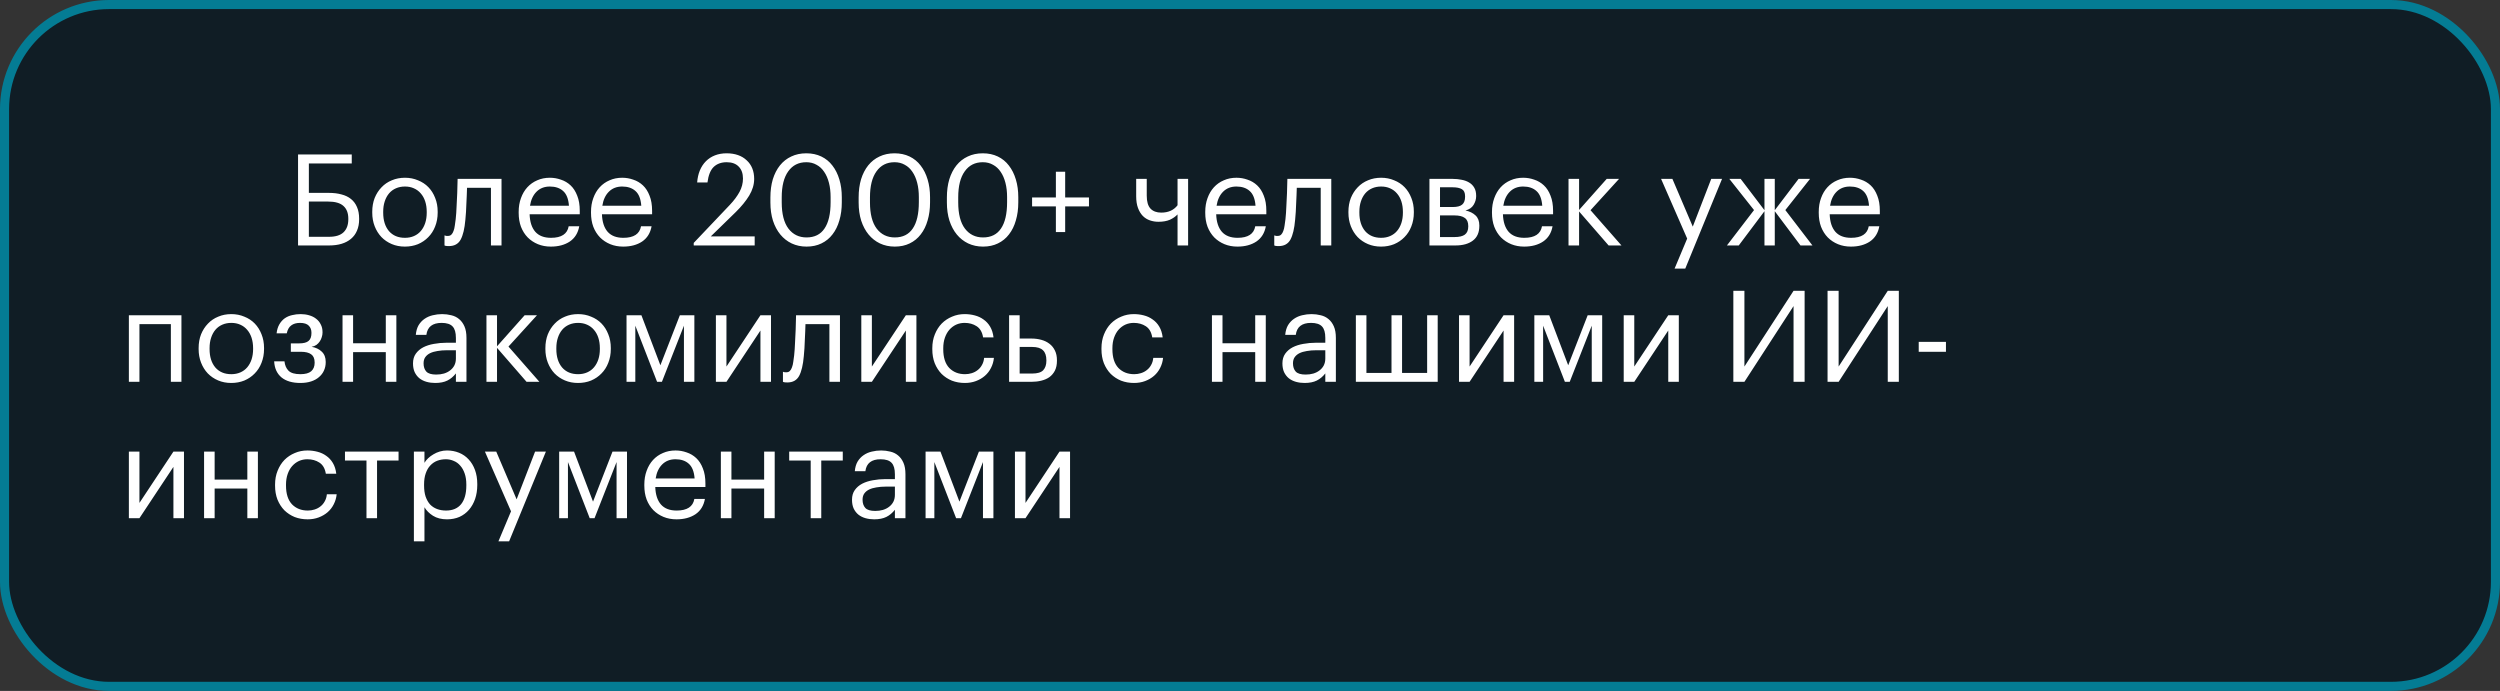
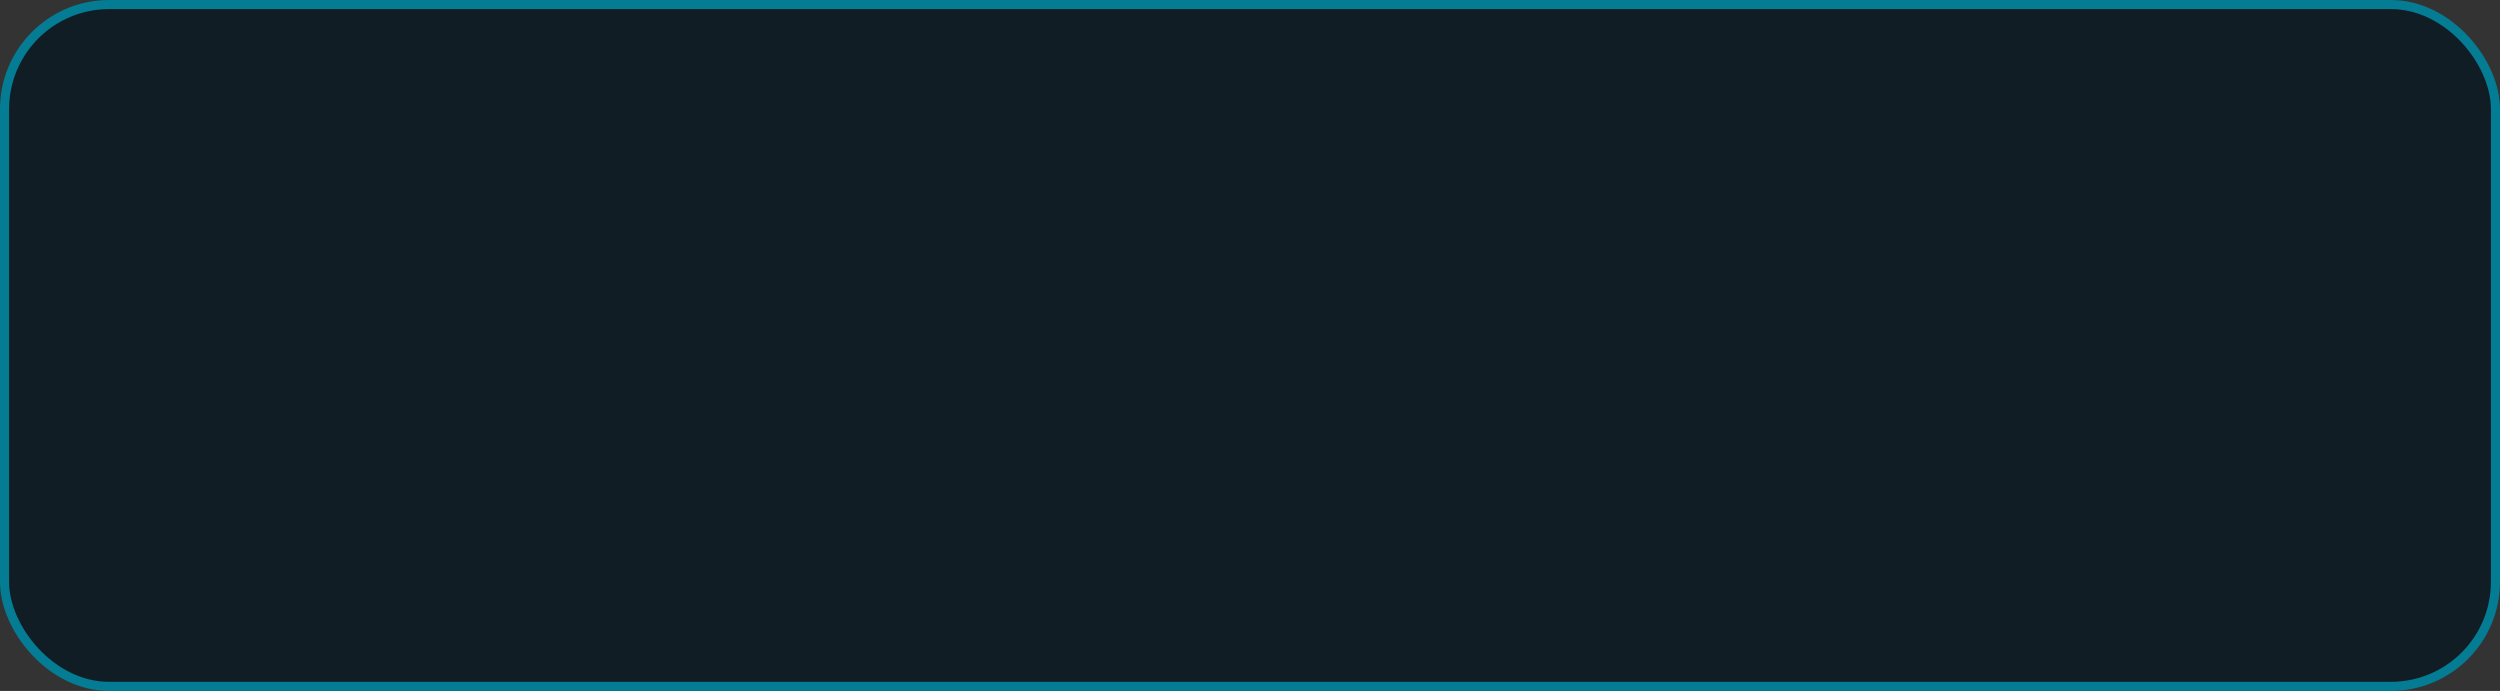
<svg xmlns="http://www.w3.org/2000/svg" width="275" height="76" viewBox="0 0 275 76" fill="none">
  <rect x="0" y="0" width="275" height="76" fill="#333333" stroke="none" />
  <rect x="0.5" y="0.5" width="274" height="75" rx="11.5" fill="#021420" fill-opacity="0.71" stroke="#047C94" />
-   <path d="M39.505 24.116C39.505 24.592 39.426 25.012 39.267 25.376C39.118 25.731 38.899 26.029 38.609 26.272C38.32 26.515 37.975 26.697 37.573 26.818C37.172 26.939 36.719 27 36.215 27H32.785V16.99H38.693V17.984H33.975V21.218H36.201C36.705 21.218 37.158 21.274 37.559 21.386C37.97 21.489 38.32 21.657 38.609 21.89C38.899 22.123 39.118 22.417 39.267 22.772C39.426 23.127 39.505 23.556 39.505 24.06V24.116ZM36.187 26.048C36.915 26.048 37.452 25.88 37.797 25.544C38.143 25.208 38.315 24.732 38.315 24.116V24.06C38.315 23.444 38.138 22.977 37.783 22.66C37.429 22.333 36.859 22.17 36.075 22.17H33.975V26.048H36.187ZM44.546 26.16C44.91 26.16 45.242 26.095 45.54 25.964C45.839 25.833 46.091 25.647 46.296 25.404C46.502 25.161 46.66 24.872 46.772 24.536C46.884 24.191 46.94 23.813 46.94 23.402V23.304C46.94 22.884 46.884 22.501 46.772 22.156C46.66 21.811 46.497 21.517 46.282 21.274C46.077 21.031 45.825 20.845 45.526 20.714C45.237 20.583 44.91 20.518 44.546 20.518C44.182 20.518 43.851 20.583 43.552 20.714C43.254 20.845 43.002 21.031 42.796 21.274C42.591 21.517 42.432 21.811 42.32 22.156C42.208 22.492 42.152 22.87 42.152 23.29V23.402C42.152 24.242 42.362 24.914 42.782 25.418C43.212 25.913 43.8 26.16 44.546 26.16ZM44.532 27.126C44.01 27.126 43.529 27.033 43.09 26.846C42.652 26.659 42.274 26.403 41.956 26.076C41.639 25.74 41.392 25.343 41.214 24.886C41.037 24.429 40.948 23.934 40.948 23.402V23.29C40.948 22.739 41.037 22.235 41.214 21.778C41.401 21.321 41.653 20.929 41.97 20.602C42.288 20.266 42.666 20.009 43.104 19.832C43.543 19.645 44.024 19.552 44.546 19.552C45.06 19.552 45.536 19.645 45.974 19.832C46.422 20.009 46.805 20.261 47.122 20.588C47.44 20.915 47.687 21.307 47.864 21.764C48.051 22.221 48.144 22.725 48.144 23.276V23.388C48.144 23.939 48.051 24.447 47.864 24.914C47.687 25.371 47.435 25.763 47.108 26.09C46.791 26.417 46.413 26.673 45.974 26.86C45.536 27.037 45.055 27.126 44.532 27.126ZM51.191 24.172C51.107 25.143 50.935 25.871 50.673 26.356C50.412 26.832 49.983 27.07 49.385 27.07C49.227 27.07 49.101 27.061 49.007 27.042C48.961 27.033 48.923 27.019 48.895 27V25.894C48.923 25.903 48.956 25.913 48.993 25.922C49.031 25.931 49.068 25.941 49.105 25.95C49.152 25.95 49.213 25.95 49.287 25.95C49.437 25.95 49.558 25.903 49.651 25.81C49.754 25.707 49.833 25.572 49.889 25.404C49.955 25.236 50.001 25.04 50.029 24.816C50.067 24.592 50.099 24.354 50.127 24.102C50.174 23.673 50.207 23.201 50.225 22.688C50.253 22.175 50.277 21.694 50.295 21.246C50.314 20.723 50.328 20.201 50.337 19.678H55.167V27H54.005V20.658H51.373C51.364 20.901 51.355 21.171 51.345 21.47C51.336 21.759 51.322 22.063 51.303 22.38C51.294 22.688 51.28 22.996 51.261 23.304C51.243 23.612 51.219 23.901 51.191 24.172ZM60.596 27.126C60.073 27.126 59.597 27.037 59.168 26.86C58.739 26.683 58.365 26.435 58.048 26.118C57.73 25.791 57.483 25.399 57.306 24.942C57.138 24.485 57.054 23.976 57.054 23.416V23.304C57.054 22.753 57.138 22.249 57.306 21.792C57.474 21.325 57.707 20.929 58.006 20.602C58.314 20.266 58.678 20.009 59.098 19.832C59.518 19.645 59.98 19.552 60.484 19.552C60.904 19.552 61.31 19.622 61.702 19.762C62.103 19.893 62.458 20.103 62.766 20.392C63.074 20.681 63.316 21.059 63.494 21.526C63.681 21.983 63.774 22.539 63.774 23.192V23.57H58.258C58.286 24.41 58.496 25.054 58.888 25.502C59.28 25.941 59.854 26.16 60.61 26.16C61.758 26.16 62.407 25.735 62.556 24.886H63.718C63.587 25.623 63.242 26.183 62.682 26.566C62.122 26.939 61.426 27.126 60.596 27.126ZM62.584 22.632C62.528 21.876 62.313 21.335 61.94 21.008C61.576 20.681 61.09 20.518 60.484 20.518C59.886 20.518 59.397 20.709 59.014 21.092C58.641 21.465 58.403 21.979 58.3 22.632H62.584ZM68.553 27.126C68.03 27.126 67.554 27.037 67.125 26.86C66.695 26.683 66.322 26.435 66.005 26.118C65.688 25.791 65.44 25.399 65.263 24.942C65.095 24.485 65.011 23.976 65.011 23.416V23.304C65.011 22.753 65.095 22.249 65.263 21.792C65.431 21.325 65.664 20.929 65.963 20.602C66.271 20.266 66.635 20.009 67.055 19.832C67.475 19.645 67.937 19.552 68.441 19.552C68.861 19.552 69.267 19.622 69.659 19.762C70.06 19.893 70.415 20.103 70.723 20.392C71.031 20.681 71.273 21.059 71.451 21.526C71.638 21.983 71.731 22.539 71.731 23.192V23.57H66.215C66.243 24.41 66.453 25.054 66.845 25.502C67.237 25.941 67.811 26.16 68.567 26.16C69.715 26.16 70.364 25.735 70.513 24.886H71.675C71.544 25.623 71.199 26.183 70.639 26.566C70.079 26.939 69.383 27.126 68.553 27.126ZM70.541 22.632C70.485 21.876 70.27 21.335 69.897 21.008C69.533 20.681 69.047 20.518 68.441 20.518C67.844 20.518 67.353 20.709 66.971 21.092C66.597 21.465 66.359 21.979 66.257 22.632H70.541ZM76.309 26.72L80.285 22.534C80.742 22.049 81.097 21.573 81.349 21.106C81.601 20.639 81.727 20.149 81.727 19.636C81.727 19.076 81.568 18.637 81.251 18.32C80.943 18.003 80.504 17.844 79.935 17.844C79.347 17.844 78.871 18.017 78.507 18.362C78.152 18.707 77.924 19.277 77.821 20.07H76.687C76.724 19.585 76.822 19.146 76.981 18.754C77.149 18.353 77.373 18.012 77.653 17.732C77.933 17.452 78.264 17.237 78.647 17.088C79.03 16.939 79.459 16.864 79.935 16.864C80.392 16.864 80.808 16.929 81.181 17.06C81.554 17.191 81.872 17.382 82.133 17.634C82.404 17.877 82.609 18.171 82.749 18.516C82.889 18.861 82.959 19.249 82.959 19.678C82.959 20.294 82.777 20.905 82.413 21.512C82.049 22.109 81.559 22.711 80.943 23.318L78.185 26.006H83.015V27H76.309V26.72ZM88.72 26.118C89.598 26.118 90.256 25.791 90.694 25.138C91.142 24.485 91.366 23.519 91.366 22.24V21.68C91.366 21.101 91.306 20.579 91.184 20.112C91.063 19.636 90.886 19.23 90.652 18.894C90.428 18.558 90.148 18.301 89.812 18.124C89.486 17.937 89.112 17.844 88.692 17.844C87.843 17.844 87.18 18.18 86.704 18.852C86.228 19.515 85.99 20.467 85.99 21.708V22.268C85.99 23.537 86.238 24.499 86.732 25.152C87.227 25.796 87.89 26.118 88.72 26.118ZM88.72 27.126C88.123 27.126 87.577 27.009 87.082 26.776C86.597 26.543 86.182 26.216 85.836 25.796C85.491 25.376 85.22 24.867 85.024 24.27C84.838 23.673 84.744 23.01 84.744 22.282V21.722C84.744 20.985 84.833 20.317 85.01 19.72C85.197 19.123 85.458 18.614 85.794 18.194C86.14 17.765 86.555 17.438 87.04 17.214C87.526 16.981 88.076 16.864 88.692 16.864C89.308 16.864 89.859 16.981 90.344 17.214C90.83 17.447 91.236 17.779 91.562 18.208C91.898 18.637 92.155 19.151 92.332 19.748C92.51 20.336 92.598 20.985 92.598 21.694V22.254C92.598 22.982 92.51 23.645 92.332 24.242C92.164 24.839 91.912 25.353 91.576 25.782C91.25 26.211 90.844 26.543 90.358 26.776C89.882 27.009 89.336 27.126 88.72 27.126ZM98.427 26.118C99.305 26.118 99.963 25.791 100.401 25.138C100.849 24.485 101.073 23.519 101.073 22.24V21.68C101.073 21.101 101.013 20.579 100.891 20.112C100.77 19.636 100.593 19.23 100.359 18.894C100.135 18.558 99.855 18.301 99.519 18.124C99.193 17.937 98.819 17.844 98.399 17.844C97.55 17.844 96.887 18.18 96.411 18.852C95.935 19.515 95.697 20.467 95.697 21.708V22.268C95.697 23.537 95.945 24.499 96.439 25.152C96.934 25.796 97.597 26.118 98.427 26.118ZM98.427 27.126C97.83 27.126 97.284 27.009 96.789 26.776C96.304 26.543 95.889 26.216 95.543 25.796C95.198 25.376 94.927 24.867 94.731 24.27C94.545 23.673 94.451 23.01 94.451 22.282V21.722C94.451 20.985 94.54 20.317 94.717 19.72C94.904 19.123 95.165 18.614 95.501 18.194C95.847 17.765 96.262 17.438 96.747 17.214C97.233 16.981 97.783 16.864 98.399 16.864C99.015 16.864 99.566 16.981 100.051 17.214C100.537 17.447 100.943 17.779 101.269 18.208C101.605 18.637 101.862 19.151 102.039 19.748C102.217 20.336 102.305 20.985 102.305 21.694V22.254C102.305 22.982 102.217 23.645 102.039 24.242C101.871 24.839 101.619 25.353 101.283 25.782C100.957 26.211 100.551 26.543 100.065 26.776C99.589 27.009 99.043 27.126 98.427 27.126ZM108.134 26.118C109.012 26.118 109.67 25.791 110.108 25.138C110.556 24.485 110.78 23.519 110.78 22.24V21.68C110.78 21.101 110.72 20.579 110.598 20.112C110.477 19.636 110.3 19.23 110.066 18.894C109.842 18.558 109.562 18.301 109.226 18.124C108.9 17.937 108.526 17.844 108.106 17.844C107.257 17.844 106.594 18.18 106.118 18.852C105.642 19.515 105.404 20.467 105.404 21.708V22.268C105.404 23.537 105.652 24.499 106.146 25.152C106.641 25.796 107.304 26.118 108.134 26.118ZM108.134 27.126C107.537 27.126 106.991 27.009 106.496 26.776C106.011 26.543 105.596 26.216 105.25 25.796C104.905 25.376 104.634 24.867 104.438 24.27C104.252 23.673 104.158 23.01 104.158 22.282V21.722C104.158 20.985 104.247 20.317 104.424 19.72C104.611 19.123 104.872 18.614 105.208 18.194C105.554 17.765 105.969 17.438 106.454 17.214C106.94 16.981 107.49 16.864 108.106 16.864C108.722 16.864 109.273 16.981 109.758 17.214C110.244 17.447 110.65 17.779 110.976 18.208C111.312 18.637 111.569 19.151 111.746 19.748C111.924 20.336 112.012 20.985 112.012 21.694V22.254C112.012 22.982 111.924 23.645 111.746 24.242C111.578 24.839 111.326 25.353 110.99 25.782C110.664 26.211 110.258 26.543 109.772 26.776C109.296 27.009 108.75 27.126 108.134 27.126ZM116.147 22.702H113.529V21.722H116.147V18.894H117.169V21.722H119.787V22.702H117.169V25.53H116.147V22.702ZM129.53 27V23.584C129.315 23.817 129.035 24.013 128.69 24.172C128.345 24.321 127.925 24.396 127.43 24.396C127.103 24.396 126.791 24.345 126.492 24.242C126.193 24.139 125.932 23.976 125.708 23.752C125.484 23.519 125.307 23.225 125.176 22.87C125.045 22.515 124.98 22.086 124.98 21.582V19.678H126.142V21.526C126.142 22.17 126.277 22.641 126.548 22.94C126.828 23.239 127.225 23.388 127.738 23.388C128.13 23.388 128.48 23.318 128.788 23.178C129.096 23.029 129.343 22.828 129.53 22.576V19.678H130.692V27H129.53ZM136.119 27.126C135.597 27.126 135.121 27.037 134.691 26.86C134.262 26.683 133.889 26.435 133.571 26.118C133.254 25.791 133.007 25.399 132.829 24.942C132.661 24.485 132.577 23.976 132.577 23.416V23.304C132.577 22.753 132.661 22.249 132.829 21.792C132.997 21.325 133.231 20.929 133.529 20.602C133.837 20.266 134.201 20.009 134.621 19.832C135.041 19.645 135.503 19.552 136.007 19.552C136.427 19.552 136.833 19.622 137.225 19.762C137.627 19.893 137.981 20.103 138.289 20.392C138.597 20.681 138.84 21.059 139.017 21.526C139.204 21.983 139.297 22.539 139.297 23.192V23.57H133.781C133.809 24.41 134.019 25.054 134.411 25.502C134.803 25.941 135.377 26.16 136.133 26.16C137.281 26.16 137.93 25.735 138.079 24.886H139.241C139.111 25.623 138.765 26.183 138.205 26.566C137.645 26.939 136.95 27.126 136.119 27.126ZM138.107 22.632C138.051 21.876 137.837 21.335 137.463 21.008C137.099 20.681 136.614 20.518 136.007 20.518C135.41 20.518 134.92 20.709 134.537 21.092C134.164 21.465 133.926 21.979 133.823 22.632H138.107ZM142.465 24.172C142.381 25.143 142.208 25.871 141.947 26.356C141.685 26.832 141.256 27.07 140.659 27.07C140.5 27.07 140.374 27.061 140.281 27.042C140.234 27.033 140.197 27.019 140.169 27V25.894C140.197 25.903 140.229 25.913 140.267 25.922C140.304 25.931 140.341 25.941 140.379 25.95C140.425 25.95 140.486 25.95 140.561 25.95C140.71 25.95 140.831 25.903 140.925 25.81C141.027 25.707 141.107 25.572 141.163 25.404C141.228 25.236 141.275 25.04 141.303 24.816C141.34 24.592 141.373 24.354 141.401 24.102C141.447 23.673 141.48 23.201 141.499 22.688C141.527 22.175 141.55 21.694 141.569 21.246C141.587 20.723 141.601 20.201 141.611 19.678H146.441V27H145.279V20.658H142.647C142.637 20.901 142.628 21.171 142.619 21.47C142.609 21.759 142.595 22.063 142.577 22.38C142.567 22.688 142.553 22.996 142.535 23.304C142.516 23.612 142.493 23.901 142.465 24.172ZM151.925 26.16C152.289 26.16 152.621 26.095 152.919 25.964C153.218 25.833 153.47 25.647 153.675 25.404C153.881 25.161 154.039 24.872 154.151 24.536C154.263 24.191 154.319 23.813 154.319 23.402V23.304C154.319 22.884 154.263 22.501 154.151 22.156C154.039 21.811 153.876 21.517 153.661 21.274C153.456 21.031 153.204 20.845 152.905 20.714C152.616 20.583 152.289 20.518 151.925 20.518C151.561 20.518 151.23 20.583 150.931 20.714C150.633 20.845 150.381 21.031 150.175 21.274C149.97 21.517 149.811 21.811 149.699 22.156C149.587 22.492 149.531 22.87 149.531 23.29V23.402C149.531 24.242 149.741 24.914 150.161 25.418C150.591 25.913 151.179 26.16 151.925 26.16ZM151.911 27.126C151.389 27.126 150.908 27.033 150.469 26.846C150.031 26.659 149.653 26.403 149.335 26.076C149.018 25.74 148.771 25.343 148.593 24.886C148.416 24.429 148.327 23.934 148.327 23.402V23.29C148.327 22.739 148.416 22.235 148.593 21.778C148.78 21.321 149.032 20.929 149.349 20.602C149.667 20.266 150.045 20.009 150.483 19.832C150.922 19.645 151.403 19.552 151.925 19.552C152.439 19.552 152.915 19.645 153.353 19.832C153.801 20.009 154.184 20.261 154.501 20.588C154.819 20.915 155.066 21.307 155.243 21.764C155.43 22.221 155.523 22.725 155.523 23.276V23.388C155.523 23.939 155.43 24.447 155.243 24.914C155.066 25.371 154.814 25.763 154.487 26.09C154.17 26.417 153.792 26.673 153.353 26.86C152.915 27.037 152.434 27.126 151.911 27.126ZM157.239 19.678H159.801C160.146 19.678 160.473 19.711 160.781 19.776C161.089 19.832 161.359 19.93 161.593 20.07C161.835 20.21 162.027 20.401 162.167 20.644C162.307 20.877 162.377 21.176 162.377 21.54V21.582C162.377 21.909 162.283 22.226 162.097 22.534C161.91 22.842 161.611 23.047 161.201 23.15C161.667 23.253 162.036 23.435 162.307 23.696C162.587 23.957 162.727 24.326 162.727 24.802V24.844C162.727 25.572 162.489 26.113 162.013 26.468C161.546 26.823 160.911 27 160.109 27H157.239V19.678ZM158.401 20.602V22.772H159.801C160.286 22.772 160.631 22.683 160.837 22.506C161.051 22.329 161.159 22.039 161.159 21.638V21.596C161.159 21.204 161.042 20.943 160.809 20.812C160.575 20.672 160.235 20.602 159.787 20.602H158.401ZM158.401 23.696V26.076H159.997C160.51 26.076 160.888 25.987 161.131 25.81C161.383 25.623 161.509 25.325 161.509 24.914V24.872C161.509 24.452 161.383 24.153 161.131 23.976C160.879 23.789 160.501 23.696 159.997 23.696H158.401ZM167.66 27.126C167.138 27.126 166.662 27.037 166.232 26.86C165.803 26.683 165.43 26.435 165.112 26.118C164.795 25.791 164.548 25.399 164.37 24.942C164.202 24.485 164.118 23.976 164.118 23.416V23.304C164.118 22.753 164.202 22.249 164.37 21.792C164.538 21.325 164.772 20.929 165.07 20.602C165.378 20.266 165.742 20.009 166.162 19.832C166.582 19.645 167.044 19.552 167.548 19.552C167.968 19.552 168.374 19.622 168.766 19.762C169.168 19.893 169.522 20.103 169.83 20.392C170.138 20.681 170.381 21.059 170.558 21.526C170.745 21.983 170.838 22.539 170.838 23.192V23.57H165.322C165.35 24.41 165.56 25.054 165.952 25.502C166.344 25.941 166.918 26.16 167.674 26.16C168.822 26.16 169.471 25.735 169.62 24.886H170.782C170.652 25.623 170.306 26.183 169.746 26.566C169.186 26.939 168.491 27.126 167.66 27.126ZM169.648 22.632C169.592 21.876 169.378 21.335 169.004 21.008C168.64 20.681 168.155 20.518 167.548 20.518C166.951 20.518 166.461 20.709 166.078 21.092C165.705 21.465 165.467 21.979 165.364 22.632H169.648ZM173.699 23.262V27H172.537V19.678H173.699V23.094L176.737 19.678H178.095L174.959 23.122L178.361 27H176.947L173.699 23.262ZM185.589 26.244L182.719 19.678H183.965L186.205 24.928L188.235 19.678H189.425L185.379 29.548H184.203L185.589 26.244ZM194.091 23.234L191.263 27H189.961L192.943 23.108L190.227 19.678H191.473L194.091 23.122V19.678H195.225V23.122L197.843 19.678H199.103L196.387 23.108L199.369 27H198.053L195.225 23.234V27H194.091V23.234ZM203.604 27.126C203.081 27.126 202.605 27.037 202.176 26.86C201.746 26.683 201.373 26.435 201.056 26.118C200.738 25.791 200.491 25.399 200.314 24.942C200.146 24.485 200.062 23.976 200.062 23.416V23.304C200.062 22.753 200.146 22.249 200.314 21.792C200.482 21.325 200.715 20.929 201.014 20.602C201.322 20.266 201.686 20.009 202.106 19.832C202.526 19.645 202.988 19.552 203.492 19.552C203.912 19.552 204.318 19.622 204.71 19.762C205.111 19.893 205.466 20.103 205.774 20.392C206.082 20.681 206.324 21.059 206.502 21.526C206.688 21.983 206.782 22.539 206.782 23.192V23.57H201.266C201.294 24.41 201.504 25.054 201.896 25.502C202.288 25.941 202.862 26.16 203.618 26.16C204.766 26.16 205.414 25.735 205.564 24.886H206.726C206.595 25.623 206.25 26.183 205.69 26.566C205.13 26.939 204.434 27.126 203.604 27.126ZM205.592 22.632C205.536 21.876 205.321 21.335 204.948 21.008C204.584 20.681 204.098 20.518 203.492 20.518C202.894 20.518 202.404 20.709 202.022 21.092C201.648 21.465 201.41 21.979 201.308 22.632H205.592ZM18.796 35.658H15.338V42H14.176V34.678H19.958V42H18.796V35.658ZM25.447 41.16C25.811 41.16 26.142 41.095 26.441 40.964C26.739 40.833 26.991 40.647 27.197 40.404C27.402 40.161 27.561 39.872 27.673 39.536C27.785 39.191 27.841 38.813 27.841 38.402V38.304C27.841 37.884 27.785 37.501 27.673 37.156C27.561 36.811 27.397 36.517 27.183 36.274C26.977 36.031 26.725 35.845 26.427 35.714C26.137 35.583 25.811 35.518 25.447 35.518C25.083 35.518 24.751 35.583 24.453 35.714C24.154 35.845 23.902 36.031 23.697 36.274C23.491 36.517 23.333 36.811 23.221 37.156C23.109 37.492 23.053 37.87 23.053 38.29V38.402C23.053 39.242 23.263 39.914 23.683 40.418C24.112 40.913 24.7 41.16 25.447 41.16ZM25.433 42.126C24.91 42.126 24.429 42.033 23.991 41.846C23.552 41.659 23.174 41.403 22.857 41.076C22.539 40.74 22.292 40.343 22.115 39.886C21.937 39.429 21.849 38.934 21.849 38.402V38.29C21.849 37.739 21.937 37.235 22.115 36.778C22.301 36.321 22.553 35.929 22.871 35.602C23.188 35.266 23.566 35.009 24.005 34.832C24.443 34.645 24.924 34.552 25.447 34.552C25.96 34.552 26.436 34.645 26.875 34.832C27.323 35.009 27.705 35.261 28.023 35.588C28.34 35.915 28.587 36.307 28.765 36.764C28.951 37.221 29.045 37.725 29.045 38.276V38.388C29.045 38.939 28.951 39.447 28.765 39.914C28.587 40.371 28.335 40.763 28.009 41.09C27.691 41.417 27.313 41.673 26.875 41.86C26.436 42.037 25.955 42.126 25.433 42.126ZM35.478 36.582C35.478 36.75 35.45 36.918 35.394 37.086C35.347 37.254 35.273 37.413 35.17 37.562C35.077 37.702 34.955 37.828 34.806 37.94C34.657 38.043 34.479 38.113 34.274 38.15C34.731 38.225 35.105 38.402 35.394 38.682C35.683 38.953 35.828 39.326 35.828 39.802V39.844C35.828 40.18 35.763 40.488 35.632 40.768C35.511 41.039 35.329 41.277 35.086 41.482C34.853 41.687 34.563 41.846 34.218 41.958C33.873 42.07 33.481 42.126 33.042 42.126C32.155 42.126 31.46 41.921 30.956 41.51C30.461 41.09 30.195 40.502 30.158 39.746H31.292C31.339 40.185 31.488 40.53 31.74 40.782C32.001 41.034 32.435 41.16 33.042 41.16C33.583 41.16 33.98 41.053 34.232 40.838C34.484 40.614 34.61 40.306 34.61 39.914V39.872C34.61 39.452 34.484 39.153 34.232 38.976C33.98 38.789 33.602 38.696 33.098 38.696H31.992V37.772H32.902C33.387 37.772 33.733 37.683 33.938 37.506C34.153 37.329 34.26 37.039 34.26 36.638V36.596C34.26 36.279 34.162 36.022 33.966 35.826C33.77 35.621 33.448 35.518 33 35.518C32.599 35.518 32.277 35.611 32.034 35.798C31.791 35.975 31.628 36.265 31.544 36.666H30.424C30.471 36.274 30.573 35.943 30.732 35.672C30.891 35.401 31.087 35.182 31.32 35.014C31.563 34.846 31.833 34.729 32.132 34.664C32.431 34.589 32.743 34.552 33.07 34.552C33.397 34.552 33.705 34.594 33.994 34.678C34.293 34.762 34.549 34.888 34.764 35.056C34.988 35.224 35.161 35.434 35.282 35.686C35.413 35.929 35.478 36.213 35.478 36.54V36.582ZM42.438 38.738H38.84V42H37.678V34.678H38.84V37.758H42.438V34.678H43.6V42H42.438V38.738ZM47.867 42.126C47.531 42.126 47.214 42.084 46.915 42C46.617 41.916 46.355 41.785 46.131 41.608C45.917 41.431 45.744 41.207 45.613 40.936C45.492 40.665 45.431 40.343 45.431 39.97C45.431 39.55 45.534 39.195 45.739 38.906C45.945 38.617 46.215 38.383 46.551 38.206C46.897 38.029 47.289 37.903 47.727 37.828C48.175 37.744 48.633 37.702 49.099 37.702H50.149V37.17C50.149 36.582 50.028 36.162 49.785 35.91C49.543 35.649 49.141 35.518 48.581 35.518C47.573 35.518 47.013 35.957 46.901 36.834H45.739C45.777 36.414 45.879 36.059 46.047 35.77C46.225 35.481 46.444 35.247 46.705 35.07C46.976 34.883 47.275 34.753 47.601 34.678C47.937 34.594 48.283 34.552 48.637 34.552C48.983 34.552 49.319 34.594 49.645 34.678C49.972 34.753 50.257 34.893 50.499 35.098C50.742 35.294 50.938 35.56 51.087 35.896C51.237 36.232 51.311 36.657 51.311 37.17V42H50.149V41.076C49.879 41.421 49.566 41.683 49.211 41.86C48.857 42.037 48.409 42.126 47.867 42.126ZM47.979 41.202C48.287 41.202 48.572 41.165 48.833 41.09C49.104 41.006 49.333 40.889 49.519 40.74C49.715 40.591 49.869 40.409 49.981 40.194C50.093 39.97 50.149 39.718 50.149 39.438V38.528H49.141C48.777 38.528 48.437 38.556 48.119 38.612C47.811 38.659 47.541 38.738 47.307 38.85C47.083 38.962 46.906 39.111 46.775 39.298C46.654 39.475 46.593 39.699 46.593 39.97C46.593 40.353 46.696 40.656 46.901 40.88C47.107 41.095 47.466 41.202 47.979 41.202ZM54.672 38.262V42H53.51V34.678H54.672V38.094L57.71 34.678H59.068L55.932 38.122L59.334 42H57.92L54.672 38.262ZM63.591 41.16C63.955 41.16 64.287 41.095 64.585 40.964C64.884 40.833 65.136 40.647 65.341 40.404C65.547 40.161 65.705 39.872 65.817 39.536C65.929 39.191 65.985 38.813 65.985 38.402V38.304C65.985 37.884 65.929 37.501 65.817 37.156C65.705 36.811 65.542 36.517 65.327 36.274C65.122 36.031 64.87 35.845 64.571 35.714C64.282 35.583 63.955 35.518 63.591 35.518C63.227 35.518 62.896 35.583 62.597 35.714C62.299 35.845 62.047 36.031 61.841 36.274C61.636 36.517 61.477 36.811 61.365 37.156C61.253 37.492 61.197 37.87 61.197 38.29V38.402C61.197 39.242 61.407 39.914 61.827 40.418C62.257 40.913 62.845 41.16 63.591 41.16ZM63.577 42.126C63.055 42.126 62.574 42.033 62.135 41.846C61.697 41.659 61.319 41.403 61.001 41.076C60.684 40.74 60.437 40.343 60.259 39.886C60.082 39.429 59.993 38.934 59.993 38.402V38.29C59.993 37.739 60.082 37.235 60.259 36.778C60.446 36.321 60.698 35.929 61.015 35.602C61.333 35.266 61.711 35.009 62.149 34.832C62.588 34.645 63.069 34.552 63.591 34.552C64.105 34.552 64.581 34.645 65.019 34.832C65.467 35.009 65.85 35.261 66.167 35.588C66.485 35.915 66.732 36.307 66.909 36.764C67.096 37.221 67.189 37.725 67.189 38.276V38.388C67.189 38.939 67.096 39.447 66.909 39.914C66.732 40.371 66.48 40.763 66.153 41.09C65.836 41.417 65.458 41.673 65.019 41.86C64.581 42.037 64.1 42.126 63.577 42.126ZM69.885 35.826V42H68.918V34.678H70.556L72.642 40.18L74.784 34.678H76.38V42H75.233V35.826L72.811 42H72.278L69.885 35.826ZM78.748 42V34.678H79.91V40.32L83.648 34.678H84.81V42H83.648V36.358L79.91 42H78.748ZM88.42 39.172C88.336 40.143 88.163 40.871 87.902 41.356C87.64 41.832 87.211 42.07 86.614 42.07C86.455 42.07 86.329 42.061 86.236 42.042C86.189 42.033 86.152 42.019 86.124 42V40.894C86.152 40.903 86.184 40.913 86.222 40.922C86.259 40.931 86.296 40.941 86.334 40.95C86.38 40.95 86.441 40.95 86.516 40.95C86.665 40.95 86.786 40.903 86.88 40.81C86.982 40.707 87.062 40.572 87.118 40.404C87.183 40.236 87.23 40.04 87.258 39.816C87.295 39.592 87.328 39.354 87.356 39.102C87.402 38.673 87.435 38.201 87.454 37.688C87.482 37.175 87.505 36.694 87.524 36.246C87.542 35.723 87.556 35.201 87.566 34.678H92.396V42H91.234V35.658H88.602C88.592 35.901 88.583 36.171 88.574 36.47C88.564 36.759 88.55 37.063 88.532 37.38C88.522 37.688 88.508 37.996 88.49 38.304C88.471 38.612 88.448 38.901 88.42 39.172ZM94.744 42V34.678H95.906V40.32L99.644 34.678H100.806V42H99.644V36.358L95.906 42H94.744ZM106.138 42.126C105.625 42.126 105.149 42.042 104.71 41.874C104.281 41.697 103.903 41.449 103.576 41.132C103.259 40.805 103.007 40.413 102.82 39.956C102.643 39.499 102.554 38.985 102.554 38.416V38.304C102.554 37.744 102.647 37.235 102.834 36.778C103.021 36.311 103.273 35.915 103.59 35.588C103.917 35.261 104.295 35.009 104.724 34.832C105.153 34.645 105.615 34.552 106.11 34.552C106.493 34.552 106.861 34.599 107.216 34.692C107.58 34.785 107.902 34.935 108.182 35.14C108.471 35.336 108.714 35.597 108.91 35.924C109.106 36.251 109.232 36.647 109.288 37.114H108.14C108.047 36.535 107.809 36.125 107.426 35.882C107.053 35.639 106.614 35.518 106.11 35.518C105.774 35.518 105.461 35.583 105.172 35.714C104.892 35.845 104.645 36.031 104.43 36.274C104.225 36.507 104.061 36.797 103.94 37.142C103.819 37.487 103.758 37.875 103.758 38.304V38.416C103.758 39.321 103.977 40.007 104.416 40.474C104.864 40.931 105.443 41.16 106.152 41.16C106.413 41.16 106.661 41.123 106.894 41.048C107.137 40.973 107.351 40.861 107.538 40.712C107.734 40.563 107.893 40.376 108.014 40.152C108.145 39.928 108.224 39.667 108.252 39.368H109.33C109.293 39.76 109.185 40.129 109.008 40.474C108.84 40.81 108.616 41.099 108.336 41.342C108.056 41.585 107.729 41.776 107.356 41.916C106.983 42.056 106.577 42.126 106.138 42.126ZM111 34.678H112.162V37.24H113.464C113.847 37.24 114.206 37.287 114.542 37.38C114.888 37.473 115.186 37.618 115.438 37.814C115.69 38.001 115.891 38.248 116.04 38.556C116.19 38.855 116.264 39.214 116.264 39.634V39.676C116.264 40.105 116.19 40.469 116.04 40.768C115.891 41.057 115.69 41.295 115.438 41.482C115.186 41.659 114.888 41.79 114.542 41.874C114.206 41.958 113.847 42 113.464 42H111V34.678ZM113.534 41.09C114.113 41.09 114.519 40.969 114.752 40.726C114.986 40.474 115.102 40.124 115.102 39.676V39.634C115.102 39.13 114.976 38.761 114.724 38.528C114.482 38.285 114.085 38.164 113.534 38.164H112.162V41.09H113.534ZM124.745 42.126C124.232 42.126 123.756 42.042 123.317 41.874C122.888 41.697 122.51 41.449 122.183 41.132C121.866 40.805 121.614 40.413 121.427 39.956C121.25 39.499 121.161 38.985 121.161 38.416V38.304C121.161 37.744 121.255 37.235 121.441 36.778C121.628 36.311 121.88 35.915 122.197 35.588C122.524 35.261 122.902 35.009 123.331 34.832C123.761 34.645 124.223 34.552 124.717 34.552C125.1 34.552 125.469 34.599 125.823 34.692C126.187 34.785 126.509 34.935 126.789 35.14C127.079 35.336 127.321 35.597 127.517 35.924C127.713 36.251 127.839 36.647 127.895 37.114H126.747C126.654 36.535 126.416 36.125 126.033 35.882C125.66 35.639 125.221 35.518 124.717 35.518C124.381 35.518 124.069 35.583 123.779 35.714C123.499 35.845 123.252 36.031 123.037 36.274C122.832 36.507 122.669 36.797 122.547 37.142C122.426 37.487 122.365 37.875 122.365 38.304V38.416C122.365 39.321 122.585 40.007 123.023 40.474C123.471 40.931 124.05 41.16 124.759 41.16C125.021 41.16 125.268 41.123 125.501 41.048C125.744 40.973 125.959 40.861 126.145 40.712C126.341 40.563 126.5 40.376 126.621 40.152C126.752 39.928 126.831 39.667 126.859 39.368H127.937C127.9 39.76 127.793 40.129 127.615 40.474C127.447 40.81 127.223 41.099 126.943 41.342C126.663 41.585 126.337 41.776 125.963 41.916C125.59 42.056 125.184 42.126 124.745 42.126ZM138.073 38.738H134.475V42H133.313V34.678H134.475V37.758H138.073V34.678H139.235V42H138.073V38.738ZM143.502 42.126C143.166 42.126 142.849 42.084 142.55 42C142.252 41.916 141.99 41.785 141.766 41.608C141.552 41.431 141.379 41.207 141.248 40.936C141.127 40.665 141.066 40.343 141.066 39.97C141.066 39.55 141.169 39.195 141.374 38.906C141.58 38.617 141.85 38.383 142.186 38.206C142.532 38.029 142.924 37.903 143.362 37.828C143.81 37.744 144.268 37.702 144.734 37.702H145.784V37.17C145.784 36.582 145.663 36.162 145.42 35.91C145.178 35.649 144.776 35.518 144.216 35.518C143.208 35.518 142.648 35.957 142.536 36.834H141.374C141.412 36.414 141.514 36.059 141.682 35.77C141.86 35.481 142.079 35.247 142.34 35.07C142.611 34.883 142.91 34.753 143.236 34.678C143.572 34.594 143.918 34.552 144.272 34.552C144.618 34.552 144.954 34.594 145.28 34.678C145.607 34.753 145.892 34.893 146.134 35.098C146.377 35.294 146.573 35.56 146.722 35.896C146.872 36.232 146.946 36.657 146.946 37.17V42H145.784V41.076C145.514 41.421 145.201 41.683 144.846 41.86C144.492 42.037 144.044 42.126 143.502 42.126ZM143.614 41.202C143.922 41.202 144.207 41.165 144.468 41.09C144.739 41.006 144.968 40.889 145.154 40.74C145.35 40.591 145.504 40.409 145.616 40.194C145.728 39.97 145.784 39.718 145.784 39.438V38.528H144.776C144.412 38.528 144.072 38.556 143.754 38.612C143.446 38.659 143.176 38.738 142.942 38.85C142.718 38.962 142.541 39.111 142.41 39.298C142.289 39.475 142.228 39.699 142.228 39.97C142.228 40.353 142.331 40.656 142.536 40.88C142.742 41.095 143.101 41.202 143.614 41.202ZM149.145 34.678H150.307V41.02H153.065V34.678H154.227V41.02H156.985V34.678H158.147V42H149.145V34.678ZM160.492 42V34.678H161.654V40.32L165.392 34.678H166.554V42H165.392V36.358L161.654 42H160.492ZM169.744 35.826V42H168.778V34.678H170.416L172.502 40.18L174.644 34.678H176.24V42H175.092V35.826L172.67 42H172.138L169.744 35.826ZM178.608 42V34.678H179.77V40.32L183.508 34.678H184.67V42H183.508V36.358L179.77 42H178.608ZM190.668 42V31.99H191.886V40.32L197.29 31.99H198.508V42H197.29V33.67L191.886 42H190.668ZM201.031 42V31.99H202.249V40.32L207.653 31.99H208.871V42H207.653V33.67L202.249 42H201.031ZM211.059 37.604H214.055V38.696H211.059V37.604ZM14.176 57V49.678H15.338V55.32L19.076 49.678H20.238V57H19.076V51.358L15.338 57H14.176ZM27.207 53.738H23.61V57H22.448V49.678H23.61V52.758H27.207V49.678H28.369V57H27.207V53.738ZM33.841 57.126C33.328 57.126 32.852 57.042 32.413 56.874C31.984 56.697 31.606 56.449 31.279 56.132C30.962 55.805 30.71 55.413 30.523 54.956C30.346 54.499 30.257 53.985 30.257 53.416V53.304C30.257 52.744 30.35 52.235 30.537 51.778C30.724 51.311 30.976 50.915 31.293 50.588C31.62 50.261 31.998 50.009 32.427 49.832C32.856 49.645 33.318 49.552 33.813 49.552C34.196 49.552 34.564 49.599 34.919 49.692C35.283 49.785 35.605 49.935 35.885 50.14C36.174 50.336 36.417 50.597 36.613 50.924C36.809 51.251 36.935 51.647 36.991 52.114H35.843C35.75 51.535 35.512 51.125 35.129 50.882C34.756 50.639 34.317 50.518 33.813 50.518C33.477 50.518 33.164 50.583 32.875 50.714C32.595 50.845 32.348 51.031 32.133 51.274C31.928 51.507 31.764 51.797 31.643 52.142C31.522 52.487 31.461 52.875 31.461 53.304V53.416C31.461 54.321 31.68 55.007 32.119 55.474C32.567 55.931 33.146 56.16 33.855 56.16C34.116 56.16 34.364 56.123 34.597 56.048C34.84 55.973 35.054 55.861 35.241 55.712C35.437 55.563 35.596 55.376 35.717 55.152C35.848 54.928 35.927 54.667 35.955 54.368H37.033C36.996 54.76 36.888 55.129 36.711 55.474C36.543 55.81 36.319 56.099 36.039 56.342C35.759 56.585 35.432 56.776 35.059 56.916C34.686 57.056 34.28 57.126 33.841 57.126ZM43.841 50.658H41.475V57H40.313V50.658H37.947V49.678H43.841V50.658ZM45.528 49.678H46.69V50.91C46.792 50.733 46.928 50.565 47.096 50.406C47.273 50.238 47.469 50.093 47.684 49.972C47.898 49.841 48.132 49.739 48.384 49.664C48.636 49.589 48.897 49.552 49.168 49.552C49.644 49.552 50.087 49.636 50.498 49.804C50.908 49.972 51.258 50.215 51.548 50.532C51.846 50.849 52.08 51.237 52.248 51.694C52.416 52.151 52.5 52.665 52.5 53.234V53.346C52.5 53.906 52.42 54.419 52.262 54.886C52.103 55.343 51.879 55.74 51.59 56.076C51.3 56.412 50.95 56.673 50.54 56.86C50.129 57.037 49.672 57.126 49.168 57.126C48.561 57.126 48.048 56.995 47.628 56.734C47.217 56.473 46.904 56.16 46.69 55.796V59.548H45.528V49.678ZM49.056 56.16C49.784 56.16 50.339 55.927 50.722 55.46C51.104 54.984 51.296 54.298 51.296 53.402V53.29C51.296 52.833 51.235 52.431 51.114 52.086C50.992 51.731 50.829 51.442 50.624 51.218C50.428 50.985 50.19 50.812 49.91 50.7C49.639 50.579 49.35 50.518 49.042 50.518C48.706 50.518 48.388 50.574 48.09 50.686C47.8 50.798 47.548 50.971 47.334 51.204C47.119 51.428 46.951 51.717 46.83 52.072C46.708 52.417 46.648 52.823 46.648 53.29V53.402C46.648 53.869 46.704 54.275 46.816 54.62C46.937 54.965 47.1 55.255 47.306 55.488C47.52 55.712 47.777 55.88 48.076 55.992C48.374 56.104 48.701 56.16 49.056 56.16ZM56.212 56.244L53.342 49.678H54.588L56.828 54.928L58.858 49.678H60.048L56.002 59.548H54.826L56.212 56.244ZM62.474 50.826V57H61.508V49.678H63.146L65.232 55.18L67.374 49.678H68.97V57H67.822V50.826L65.4 57H64.868L62.474 50.826ZM74.418 57.126C73.895 57.126 73.419 57.037 72.99 56.86C72.561 56.683 72.187 56.435 71.87 56.118C71.553 55.791 71.305 55.399 71.128 54.942C70.96 54.485 70.876 53.976 70.876 53.416V53.304C70.876 52.753 70.96 52.249 71.128 51.792C71.296 51.325 71.529 50.929 71.828 50.602C72.136 50.266 72.5 50.009 72.92 49.832C73.34 49.645 73.802 49.552 74.306 49.552C74.726 49.552 75.132 49.622 75.524 49.762C75.925 49.893 76.28 50.103 76.588 50.392C76.896 50.681 77.139 51.059 77.316 51.526C77.503 51.983 77.596 52.539 77.596 53.192V53.57H72.08C72.108 54.41 72.318 55.054 72.71 55.502C73.102 55.941 73.676 56.16 74.432 56.16C75.58 56.16 76.229 55.735 76.378 54.886H77.54C77.409 55.623 77.064 56.183 76.504 56.566C75.944 56.939 75.249 57.126 74.418 57.126ZM76.406 52.632C76.35 51.876 76.135 51.335 75.762 51.008C75.398 50.681 74.913 50.518 74.306 50.518C73.709 50.518 73.219 50.709 72.836 51.092C72.463 51.465 72.225 51.979 72.122 52.632H76.406ZM84.055 53.738H80.457V57H79.295V49.678H80.457V52.758H84.055V49.678H85.217V57H84.055V53.738ZM92.705 50.658H90.339V57H89.177V50.658H86.811V49.678H92.705V50.658ZM96.156 57.126C95.82 57.126 95.503 57.084 95.204 57C94.906 56.916 94.644 56.785 94.421 56.608C94.206 56.431 94.033 56.207 93.903 55.936C93.781 55.665 93.721 55.343 93.721 54.97C93.721 54.55 93.823 54.195 94.028 53.906C94.234 53.617 94.504 53.383 94.841 53.206C95.186 53.029 95.578 52.903 96.016 52.828C96.465 52.744 96.922 52.702 97.388 52.702H98.439V52.17C98.439 51.582 98.317 51.162 98.075 50.91C97.832 50.649 97.43 50.518 96.871 50.518C95.862 50.518 95.302 50.957 95.191 51.834H94.028C94.066 51.414 94.168 51.059 94.337 50.77C94.514 50.481 94.733 50.247 94.995 50.07C95.265 49.883 95.564 49.753 95.891 49.678C96.227 49.594 96.572 49.552 96.927 49.552C97.272 49.552 97.608 49.594 97.934 49.678C98.261 49.753 98.546 49.893 98.788 50.098C99.031 50.294 99.227 50.56 99.376 50.896C99.526 51.232 99.6 51.657 99.6 52.17V57H98.439V56.076C98.168 56.421 97.855 56.683 97.501 56.86C97.146 57.037 96.698 57.126 96.156 57.126ZM96.269 56.202C96.576 56.202 96.861 56.165 97.123 56.09C97.393 56.006 97.622 55.889 97.808 55.74C98.004 55.591 98.159 55.409 98.27 55.194C98.382 54.97 98.439 54.718 98.439 54.438V53.528H97.43C97.067 53.528 96.726 53.556 96.409 53.612C96.1 53.659 95.83 53.738 95.597 53.85C95.373 53.962 95.195 54.111 95.064 54.298C94.943 54.475 94.882 54.699 94.882 54.97C94.882 55.353 94.985 55.656 95.191 55.88C95.396 56.095 95.755 56.202 96.269 56.202ZM102.779 50.826V57H101.813V49.678H103.451L105.537 55.18L107.679 49.678H109.275V57H108.127V50.826L105.705 57H105.173L102.779 50.826ZM111.643 57V49.678H112.805V55.32L116.543 49.678H117.705V57H116.543V51.358L112.805 57H111.643Z" fill="white" />
</svg>